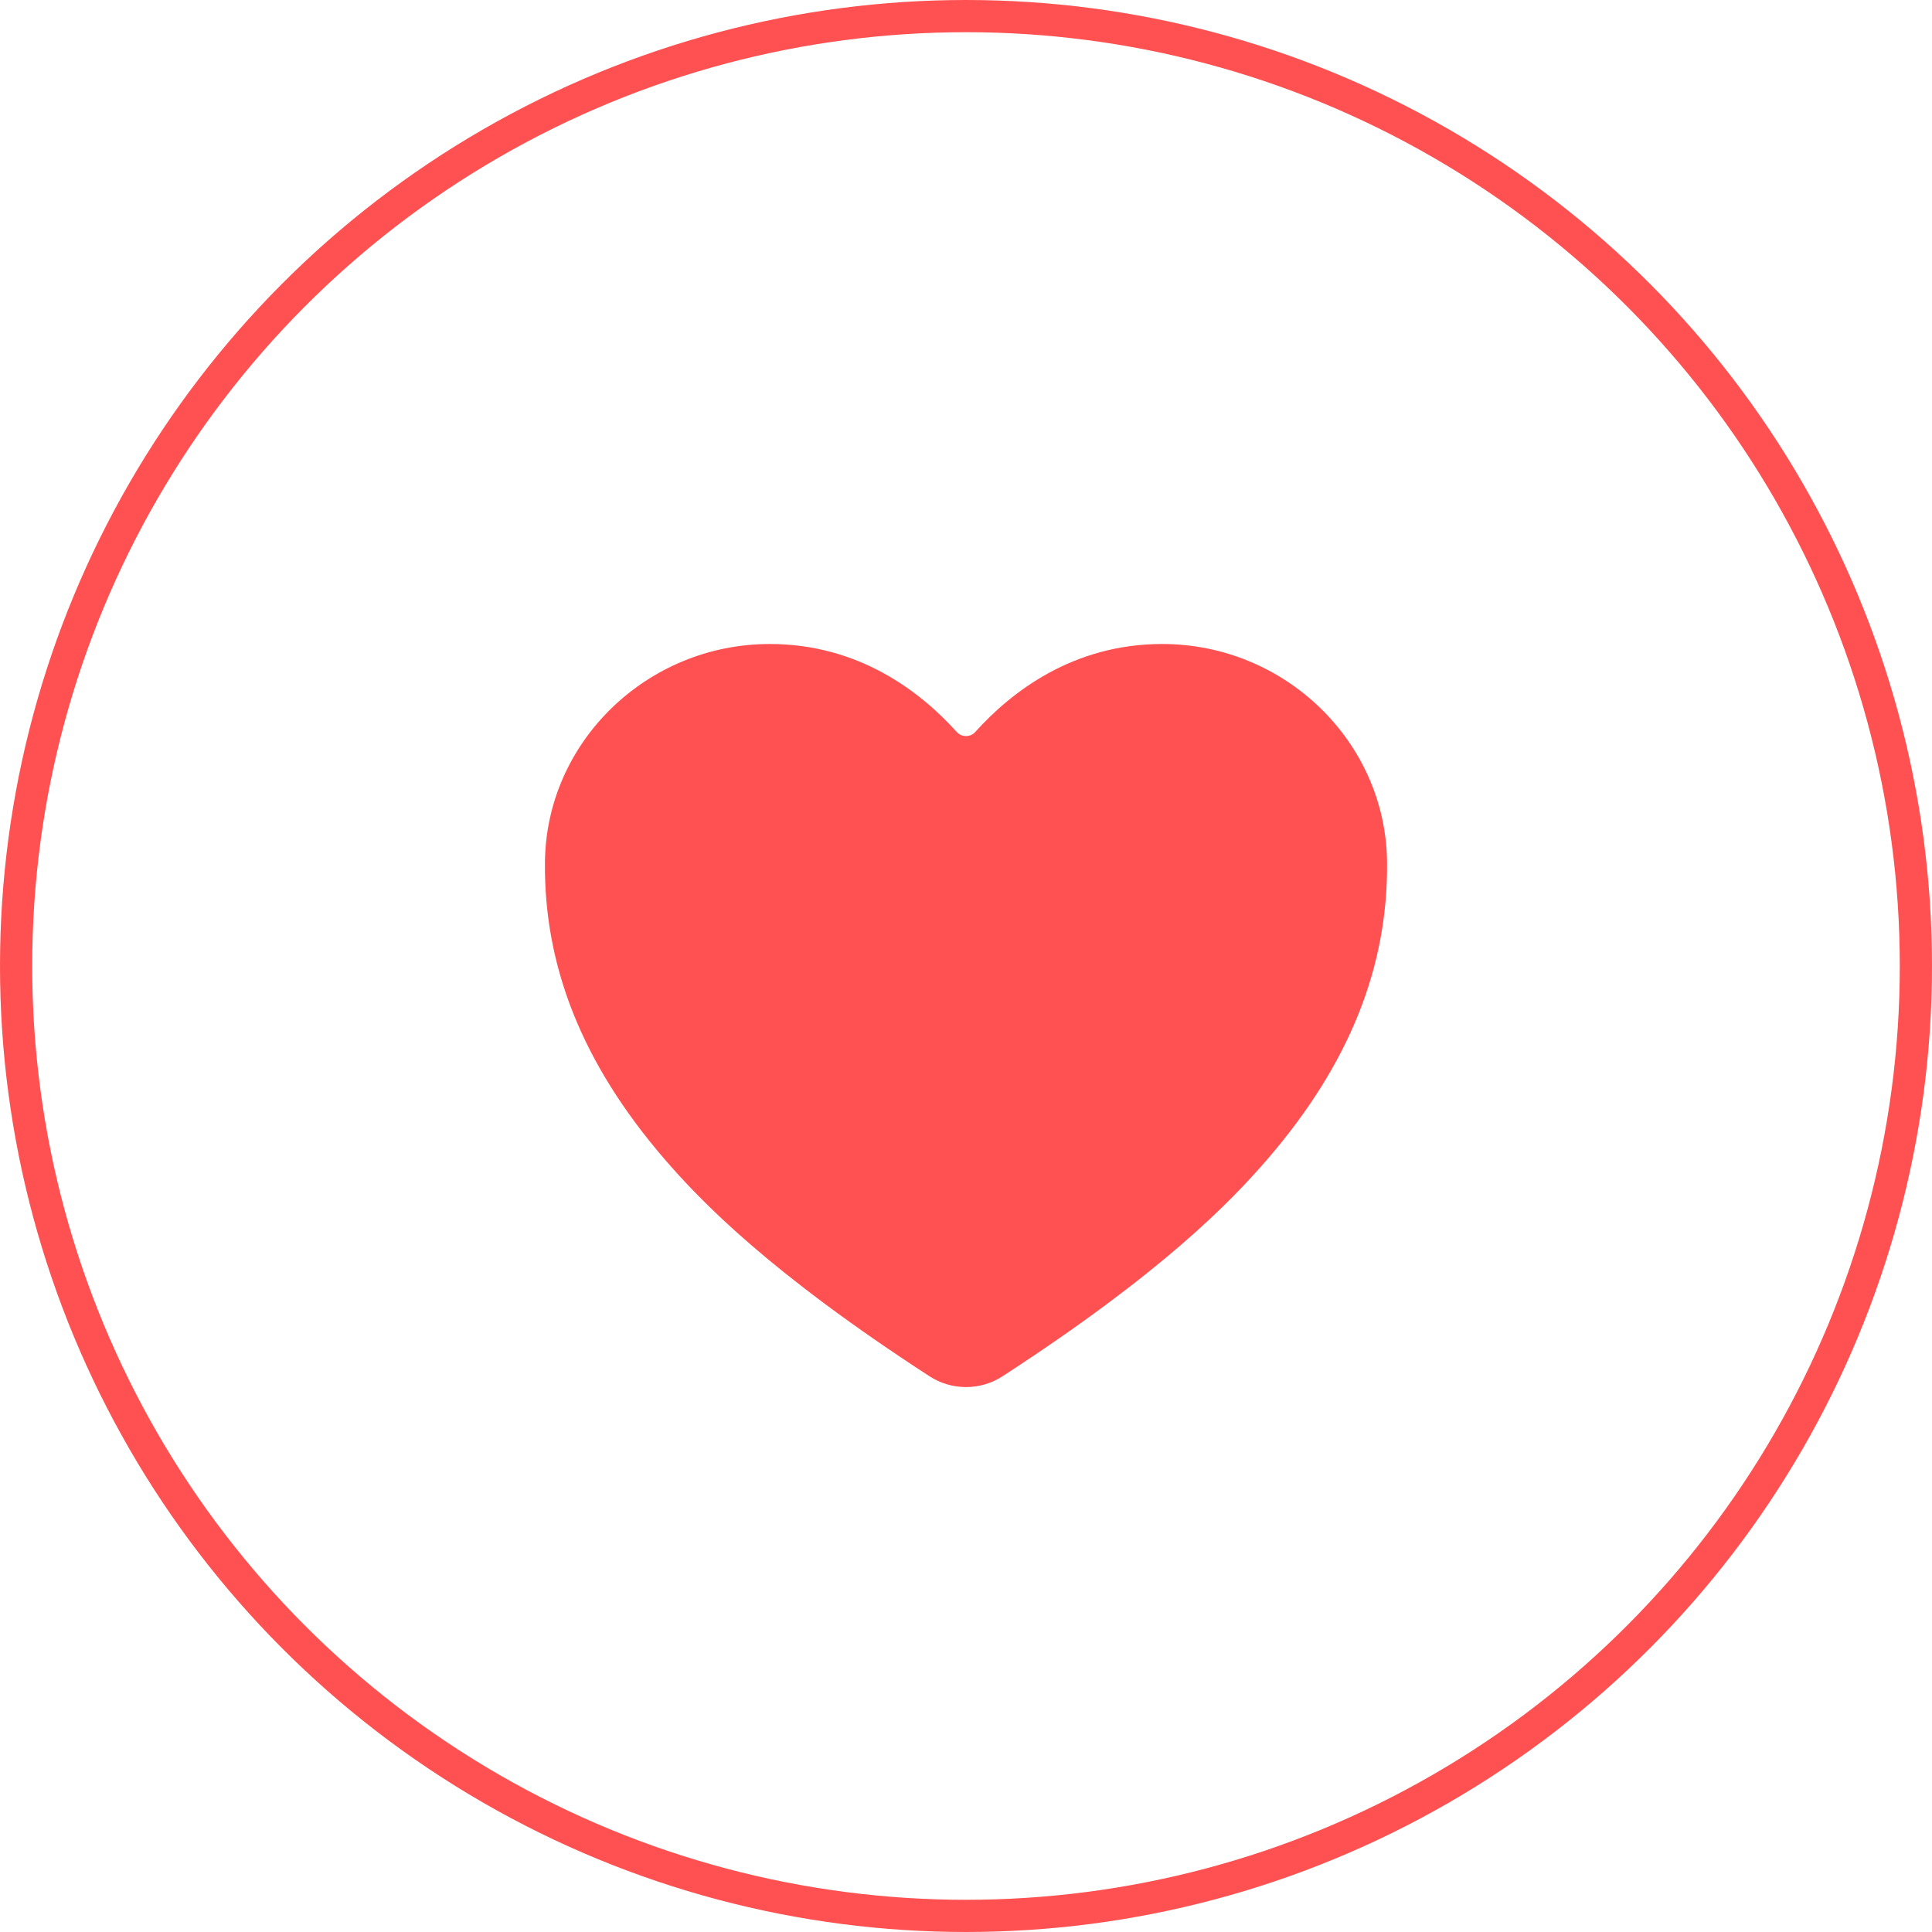
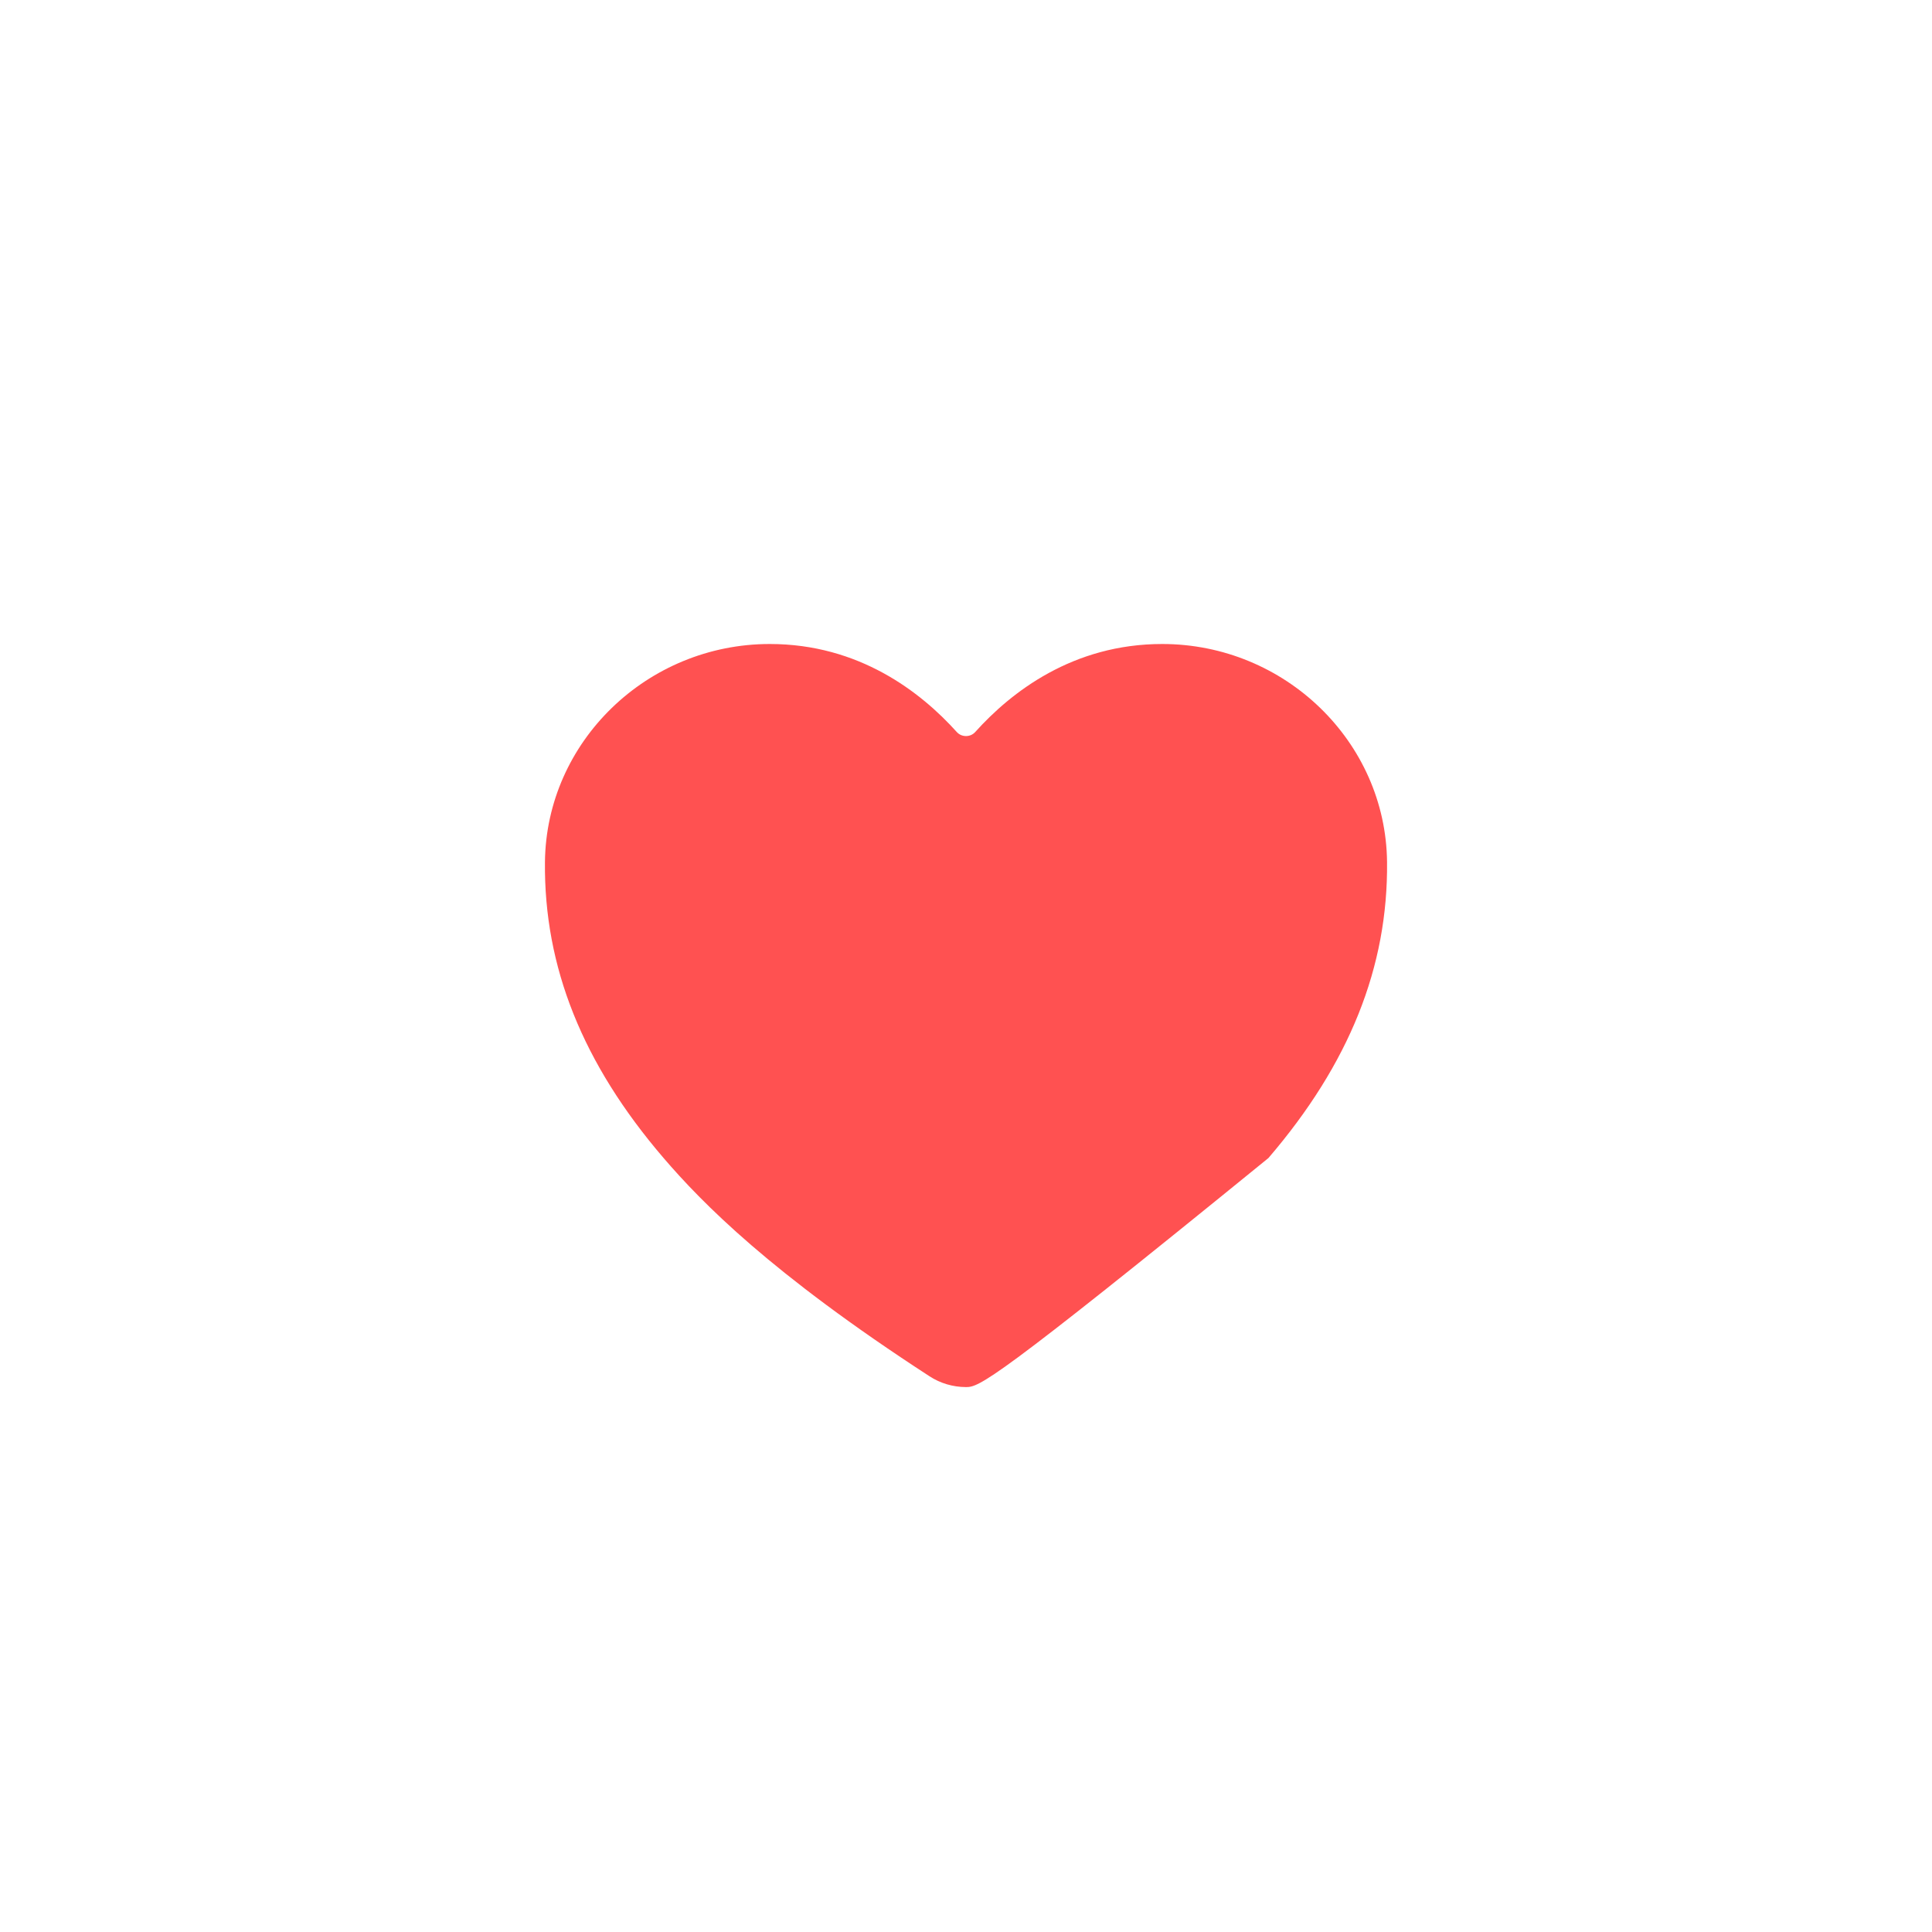
<svg xmlns="http://www.w3.org/2000/svg" width="60" height="60" viewBox="0 0 60 60" fill="none">
-   <circle cx="30" cy="30" r="29.5" stroke="#FF5151" />
-   <path d="M30 43.077C29.596 43.076 29.202 42.96 28.868 42.742C23.928 39.536 21.788 37.338 20.608 35.963C18.094 33.034 16.89 30.026 16.924 26.769C16.963 23.036 20.096 20 23.907 20C26.678 20 28.597 21.492 29.715 22.735C29.751 22.774 29.794 22.805 29.843 22.827C29.893 22.848 29.946 22.859 30 22.859C30.054 22.859 30.107 22.848 30.157 22.827C30.206 22.805 30.249 22.774 30.285 22.735C31.402 21.491 33.322 20 36.093 20C39.904 20 43.037 23.036 43.076 26.769C43.11 30.027 41.905 33.035 39.392 35.964C38.212 37.338 36.072 39.537 31.132 42.743C30.798 42.96 30.404 43.077 30 43.077Z" fill="#FF5151" />
+   <path d="M30 43.077C29.596 43.076 29.202 42.96 28.868 42.742C23.928 39.536 21.788 37.338 20.608 35.963C18.094 33.034 16.89 30.026 16.924 26.769C16.963 23.036 20.096 20 23.907 20C26.678 20 28.597 21.492 29.715 22.735C29.751 22.774 29.794 22.805 29.843 22.827C29.893 22.848 29.946 22.859 30 22.859C30.054 22.859 30.107 22.848 30.157 22.827C30.206 22.805 30.249 22.774 30.285 22.735C31.402 21.491 33.322 20 36.093 20C39.904 20 43.037 23.036 43.076 26.769C43.11 30.027 41.905 33.035 39.392 35.964C30.798 42.96 30.404 43.077 30 43.077Z" fill="#FF5151" />
</svg>